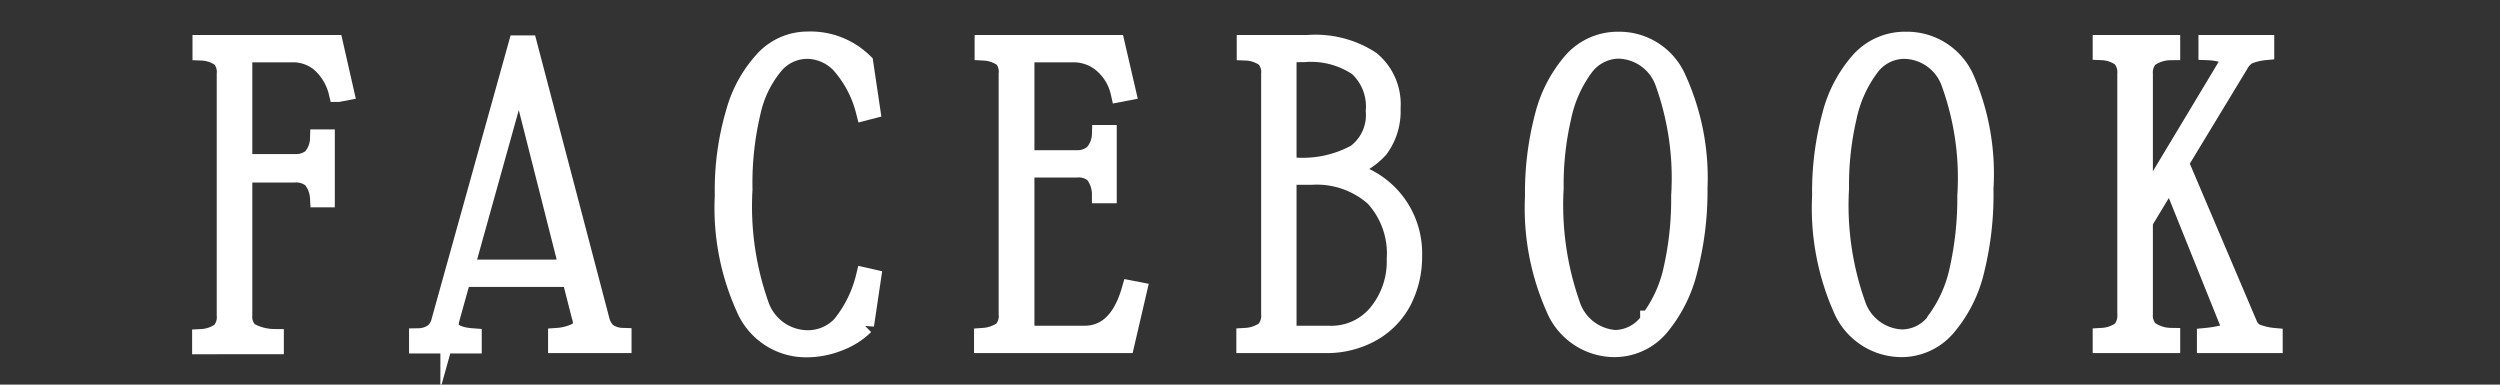
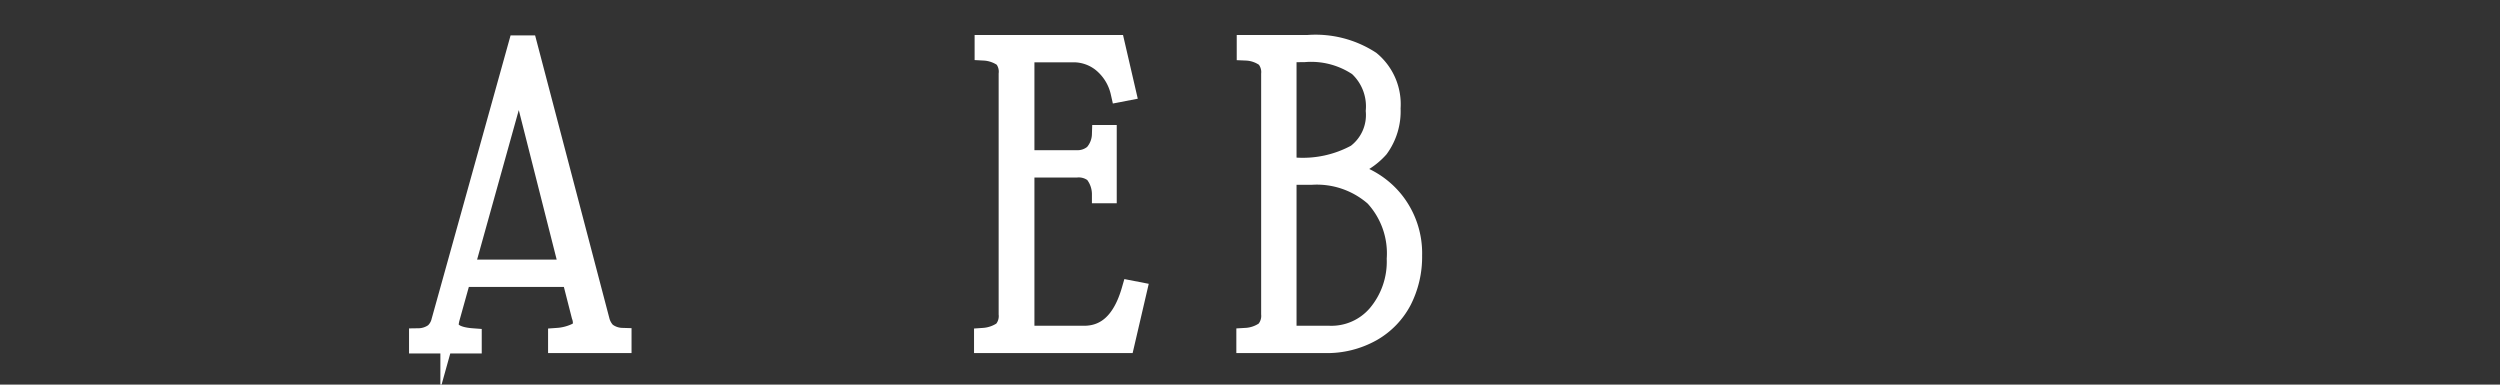
<svg xmlns="http://www.w3.org/2000/svg" id="Calque_1" data-name="Calque 1" viewBox="0 0 130 20">
  <rect x="0" y="0" width="130" height="20" fill="#333333" stroke="none" />
  <defs>
    <style>.cls-1{fill:#fff;stroke:#fff;stroke-miterlimit:10;}</style>
  </defs>
-   <path class="cls-1" d="M12.62,2.74V8.51h2.69a1.31,1.31,0,0,0,.91-.28,1.57,1.57,0,0,0,.4-1l.29,0v3.05h-.29a1.72,1.72,0,0,0-.39-1,1.3,1.3,0,0,0-.92-.29H12.62v7.4a1.09,1.09,0,0,0,.32.87,2.75,2.75,0,0,0,1.32.35v.31H10.49v-.31a1.88,1.88,0,0,0,1-.35,1.15,1.15,0,0,0,.28-.87V3.85A1.15,1.15,0,0,0,11.51,3a1.83,1.83,0,0,0-1-.35V2.32h6.84l.55,2.42-.31.06a3,3,0,0,0-.93-1.55,2.21,2.21,0,0,0-1.44-.51Z" />
  <path class="cls-1" d="M31.53,17.26a1.39,1.39,0,0,0,.81.29v.31H29v-.31a2.68,2.68,0,0,0,1-.27.54.54,0,0,0,.29-.48,1.06,1.06,0,0,0-.07-.38l-.51-2H24l-.6,2.15a2.43,2.43,0,0,0-.05.29c0,.41.4.65,1.2.71v.31H21.77v-.31a1.41,1.41,0,0,0,.81-.27,1.17,1.17,0,0,0,.35-.6l4-14.36h.51l3.76,14.32A1.32,1.32,0,0,0,31.53,17.26ZM24.15,14h5.44L27,3.78Z" />
-   <path class="cls-1" d="M38.77,16a12.58,12.58,0,0,1-1.1-5.84,14.23,14.23,0,0,1,.58-4.33,6.58,6.58,0,0,1,1.57-2.78A3.07,3.07,0,0,1,42,2.14a3.94,3.94,0,0,1,2.91,1.13l.36,2.42L45,5.76A5.84,5.84,0,0,0,43.69,3.3a2.44,2.44,0,0,0-1.75-.74,2.27,2.27,0,0,0-1.71.83,5.76,5.76,0,0,0-1.18,2.46,16,16,0,0,0-.42,4,15.37,15.37,0,0,0,.85,6,2.67,2.67,0,0,0,2.46,1.82,2.4,2.4,0,0,0,1.81-.74A6.37,6.37,0,0,0,45,14.42l.31.07-.36,2.42a3.8,3.8,0,0,1-1.35.85,4.49,4.49,0,0,1-1.69.32A3.41,3.41,0,0,1,38.77,16Z" />
  <path class="cls-1" d="M59.13,15.15l-.63,2.71H51.15v-.31a2,2,0,0,0,1-.35,1.15,1.15,0,0,0,.28-.87V3.85A1.15,1.15,0,0,0,52.18,3a1.9,1.9,0,0,0-1-.35V2.32H58l.56,2.42-.31.06a2.78,2.78,0,0,0-1-1.58,2.35,2.35,0,0,0-1.41-.48H53.29V8.31H56A1.29,1.29,0,0,0,56.88,8a1.57,1.57,0,0,0,.4-1h.29v3.07h-.29A1.75,1.75,0,0,0,56.89,9,1.28,1.28,0,0,0,56,8.73H53.29v8.71h3.08c1.19,0,2-.79,2.45-2.35Z" />
  <path class="cls-1" d="M72.45,10.38a4.38,4.38,0,0,1,1,2.91,5,5,0,0,1-.54,2.34,4,4,0,0,1-1.58,1.63,4.76,4.76,0,0,1-2.43.6H64.79v-.31a1.91,1.91,0,0,0,1-.35,1.15,1.15,0,0,0,.29-.87V3.85A1.15,1.15,0,0,0,65.81,3a1.83,1.83,0,0,0-1-.35V2.32H68a5.25,5.25,0,0,1,3.27.83,2.94,2.94,0,0,1,1.06,2.48,3.26,3.26,0,0,1-.62,2.08,3.62,3.62,0,0,1-2,1.14A4.38,4.38,0,0,1,72.45,10.38ZM66.92,2.74V8.69h.4A5.79,5.79,0,0,0,70.52,8a2.52,2.52,0,0,0,1-2.23,2.81,2.81,0,0,0-.9-2.31,4.37,4.37,0,0,0-2.79-.73Zm4.69,13.61a4.25,4.25,0,0,0,1-2.89,4.34,4.34,0,0,0-1.14-3.23,4.53,4.53,0,0,0-3.28-1.12H66.92v8.33h2.22A3.13,3.13,0,0,0,71.61,16.35Z" />
-   <path class="cls-1" d="M80.88,16A12.75,12.75,0,0,1,79.8,10.2,15.56,15.56,0,0,1,80.32,6a6.88,6.88,0,0,1,1.51-2.85,3.13,3.13,0,0,1,2.35-1,3.25,3.25,0,0,1,3,1.94A12.41,12.41,0,0,1,88.29,9.8,16.26,16.26,0,0,1,87.78,14a7.27,7.27,0,0,1-1.5,3,3.07,3.07,0,0,1-2.35,1.07A3.34,3.34,0,0,1,80.88,16Zm4.91.65A6.75,6.75,0,0,0,87,14a16.45,16.45,0,0,0,.4-3.81,14.74,14.74,0,0,0-.84-5.92,2.61,2.61,0,0,0-2.4-1.72,2.27,2.27,0,0,0-1.8.94,6.62,6.62,0,0,0-1.15,2.59,15.57,15.57,0,0,0-.4,3.71,15.61,15.61,0,0,0,.84,6A2.63,2.63,0,0,0,84,17.66,2.22,2.22,0,0,0,85.79,16.68Z" />
-   <path class="cls-1" d="M95.8,16a12.89,12.89,0,0,1-1.07-5.83A15.17,15.17,0,0,1,95.25,6a6.76,6.76,0,0,1,1.51-2.85,3.13,3.13,0,0,1,2.34-1,3.28,3.28,0,0,1,3.06,1.94,12.43,12.43,0,0,1,1,5.72A16.26,16.26,0,0,1,102.7,14a7,7,0,0,1-1.5,3,3.06,3.06,0,0,1-2.34,1.07A3.34,3.34,0,0,1,95.8,16Zm4.91.65A6.89,6.89,0,0,0,101.88,14a17,17,0,0,0,.4-3.81,14.52,14.52,0,0,0-.85-5.92A2.61,2.61,0,0,0,99,2.56a2.25,2.25,0,0,0-1.79.94,6.62,6.62,0,0,0-1.16,2.59,15.57,15.57,0,0,0-.4,3.71,15.38,15.38,0,0,0,.85,6,2.63,2.63,0,0,0,2.39,1.83A2.22,2.22,0,0,0,100.71,16.68Z" />
-   <path class="cls-1" d="M117.29,17.33a3.22,3.22,0,0,0,.91.22v.31h-3.46v-.31a6.18,6.18,0,0,0,1-.18c.17-.05.26-.15.26-.29a1,1,0,0,0-.13-.44l-3-7.46-1.42,2.35v4.8a1.12,1.12,0,0,0,.29.85,2,2,0,0,0,1.13.37v.31h-3.55v-.31a1.91,1.91,0,0,0,1-.35,1.19,1.19,0,0,0,.28-.87V3.85a1.19,1.19,0,0,0-.28-.87,1.83,1.83,0,0,0-1-.35V2.32h3.55v.31a2,2,0,0,0-1.13.36,1.16,1.16,0,0,0-.29.86v6.86l4.35-7.24a.87.87,0,0,0,.16-.4c0-.12-.09-.21-.27-.29a3.29,3.29,0,0,0-.87-.15V2.32h2.94v.31a3,3,0,0,0-.88.22,1.22,1.22,0,0,0-.46.49l-3.11,5.13,3.56,8.37A.9.9,0,0,0,117.29,17.33Z" />
</svg>